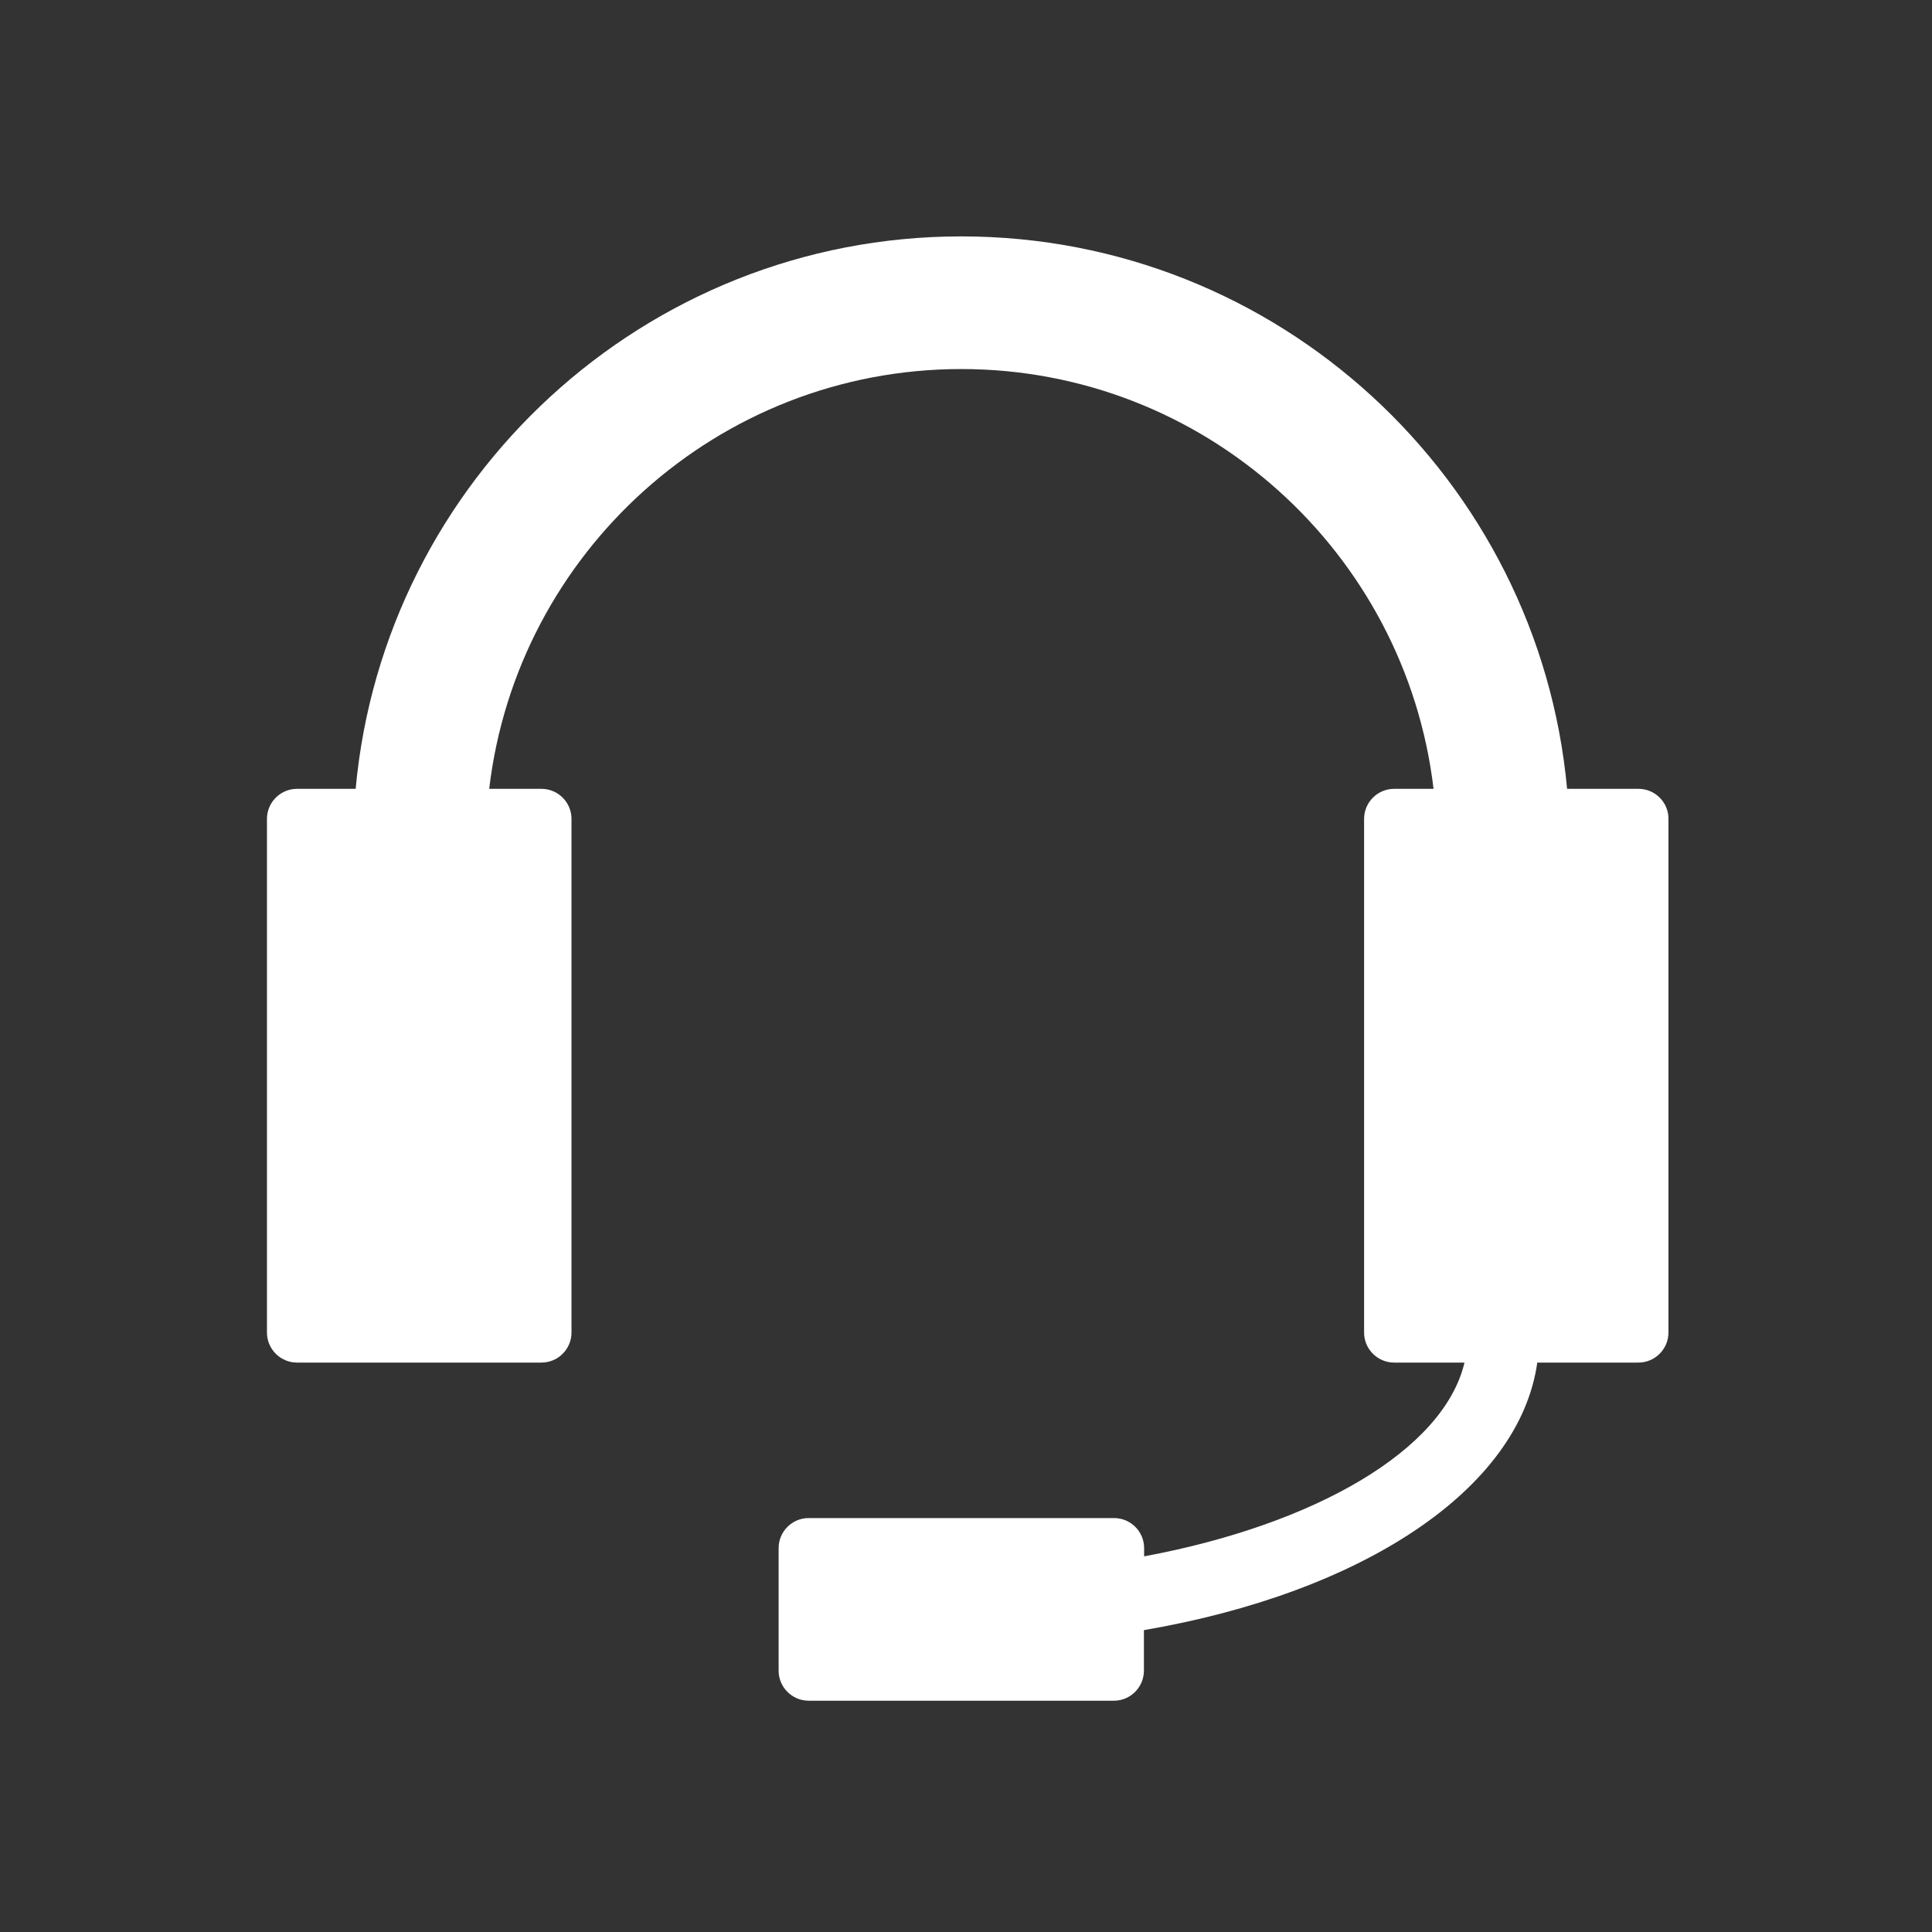
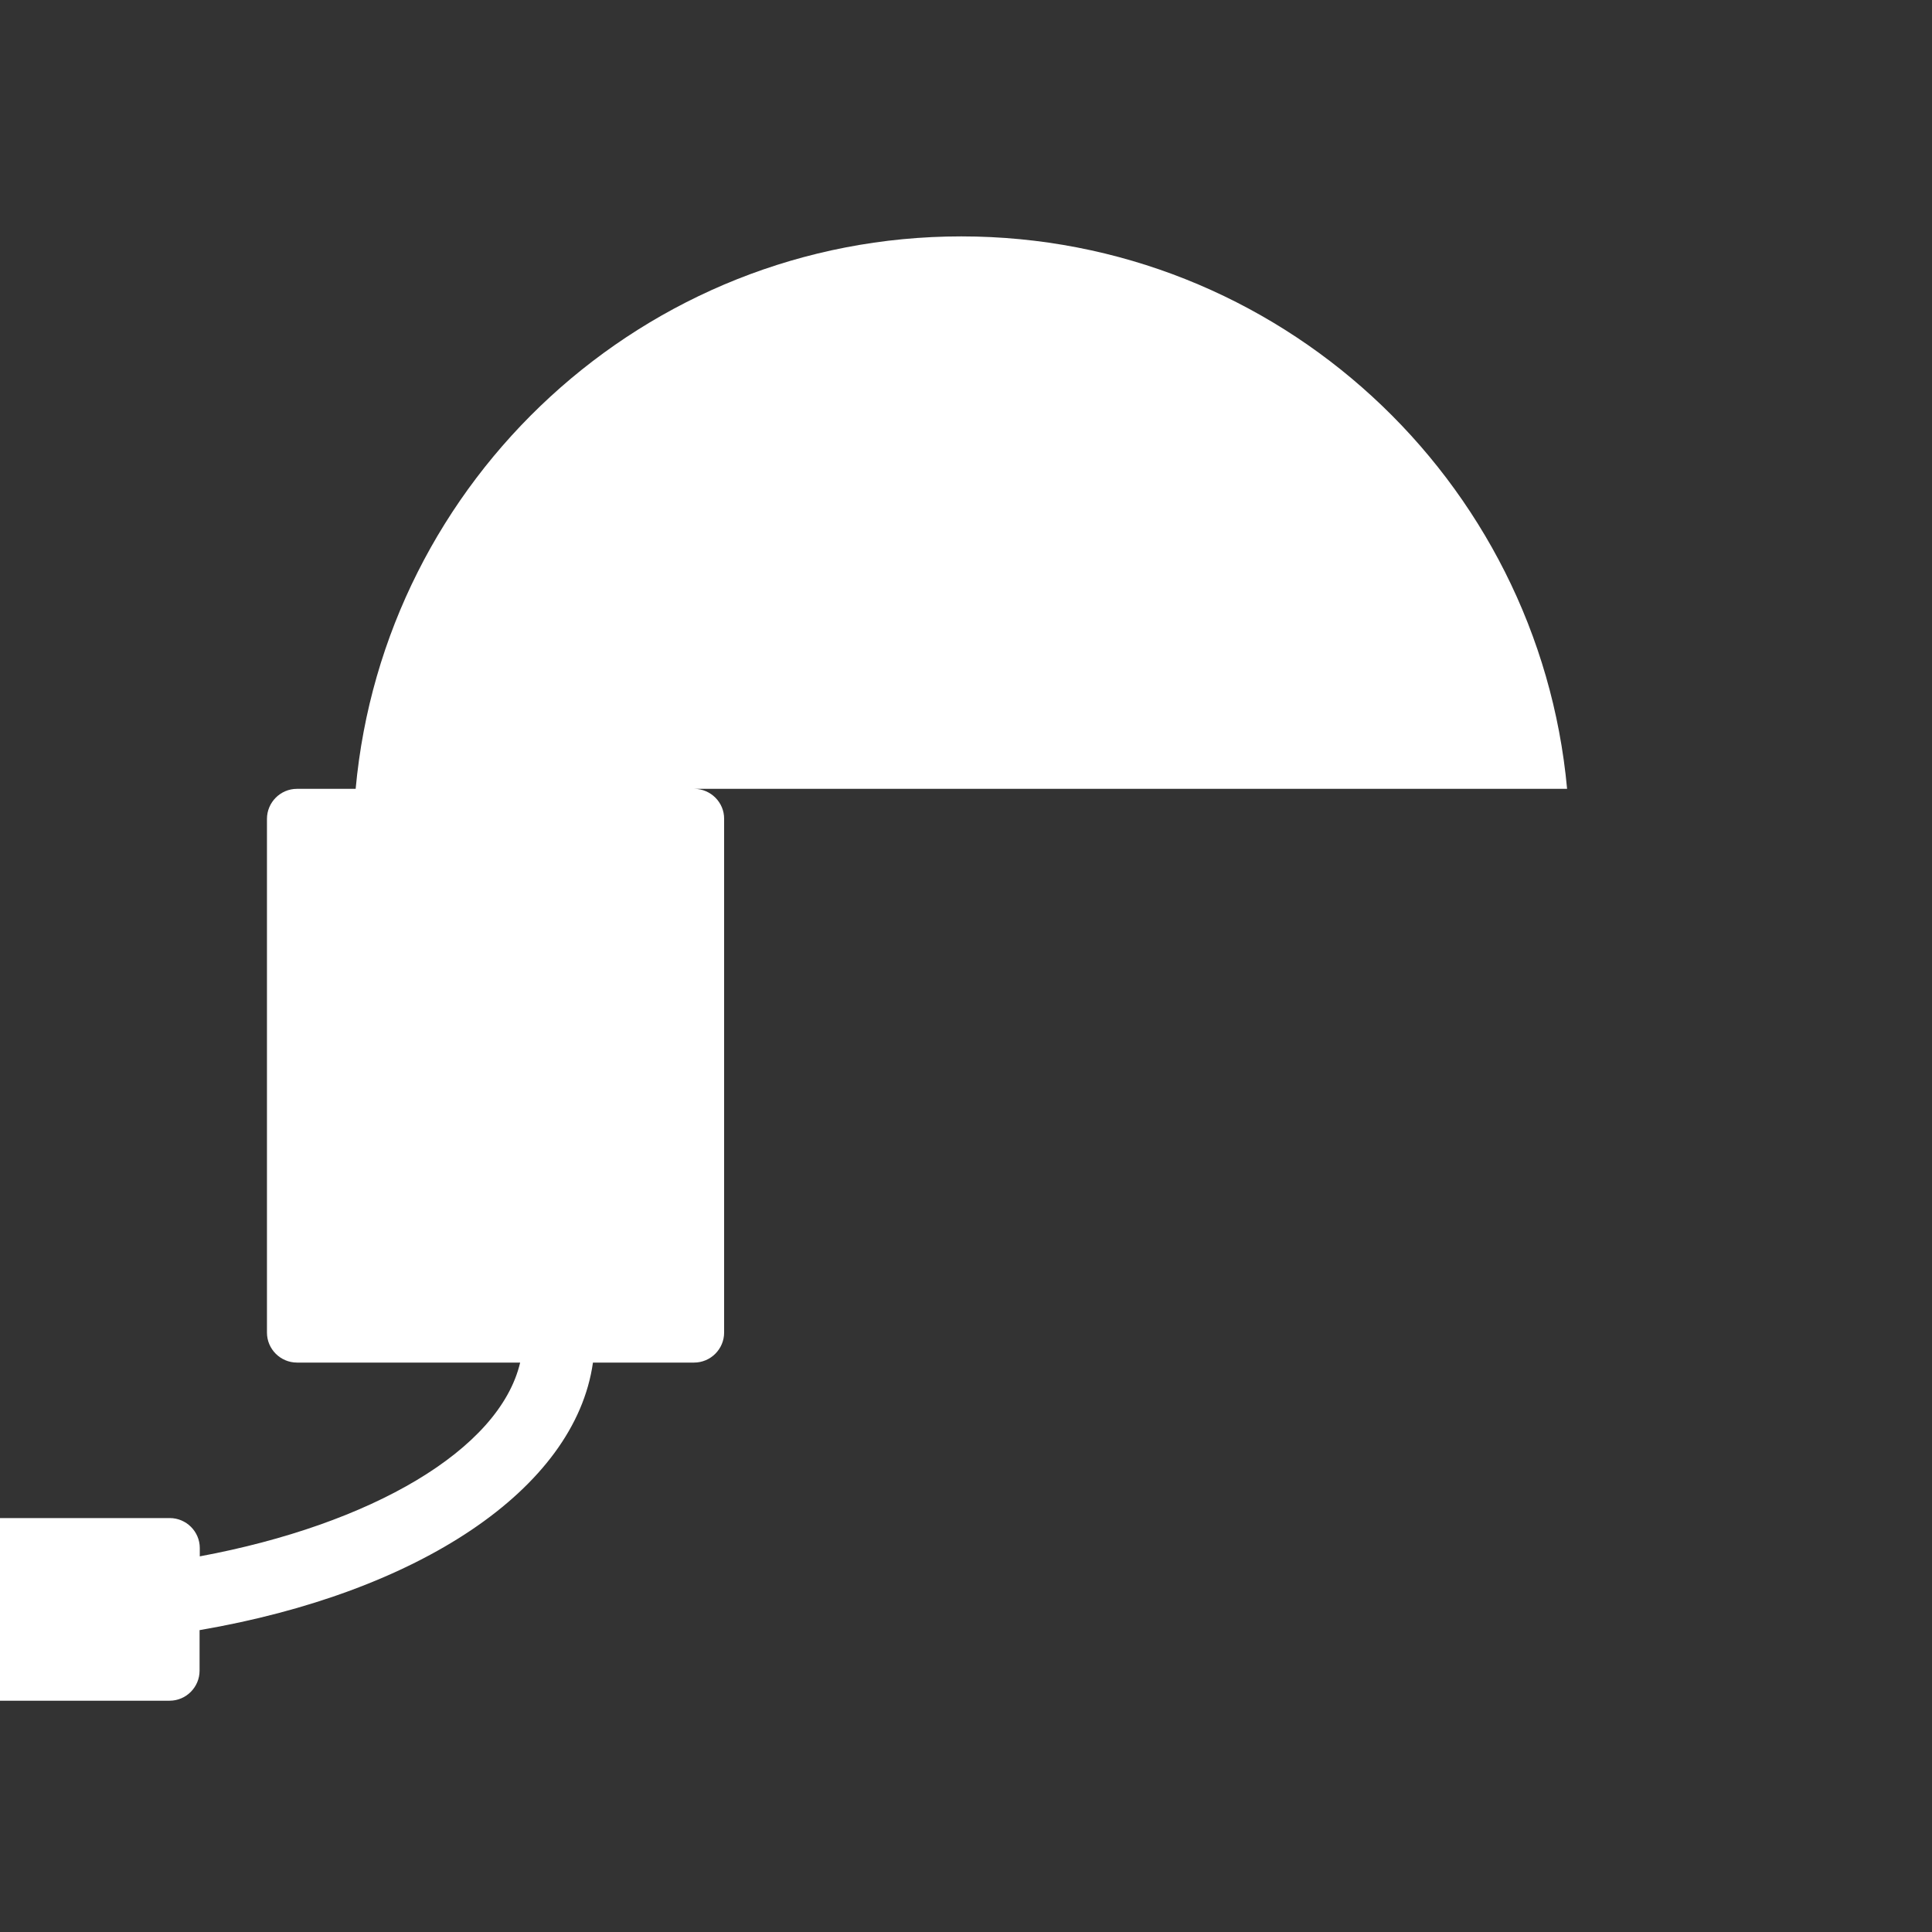
<svg xmlns="http://www.w3.org/2000/svg" width="56" height="56" viewBox="0 0 56 56">
  <rect x="0" y="0" width="56" height="56" fill="#333333" stroke="none" />
  <g fill="none" fill-rule="evenodd">
    <g fill-rule="nonzero">
      <g>
        <g>
-           <path fill="#FFF" d="M47.496 22.865h-2.073c-.825-8.969-8.378-16.013-17.56-16.013-9.176 0-16.734 7.05-17.554 16.013H8.608c-.481 0-.87.394-.87.87v14.89c0 .482.394.87.87.87h7.087c.482 0 .87-.393.87-.87v-14.89c0-.482-.394-.87-.87-.87H14.18c.804-6.842 6.629-12.168 13.683-12.168 7.055 0 12.88 5.326 13.689 12.168h-1.143c-.482 0-.87.394-.87.87v14.89c0 .482.394.87.87.87h2.04c-.597 2.532-4.32 4.693-9.286 5.617v-.24c0-.482-.394-.87-.87-.87h-8.854c-.481 0-.87.393-.87.87v3.554c0 .481.394.87.87.87h8.849c.48 0 .869-.394.869-.87V47.25c6.327-1.083 10.883-4.074 11.402-7.755h2.932c.48 0 .87-.393.87-.87v-14.89c.005-.476-.39-.87-.865-.87z" transform="translate(-682 -1267) translate(658 1251) translate(24 16)" />
+           <path fill="#FFF" d="M47.496 22.865h-2.073c-.825-8.969-8.378-16.013-17.56-16.013-9.176 0-16.734 7.05-17.554 16.013H8.608c-.481 0-.87.394-.87.87v14.89c0 .482.394.87.87.87h7.087c.482 0 .87-.393.87-.87v-14.89c0-.482-.394-.87-.87-.87H14.18h-1.143c-.482 0-.87.394-.87.87v14.89c0 .482.394.87.87.87h2.04c-.597 2.532-4.32 4.693-9.286 5.617v-.24c0-.482-.394-.87-.87-.87h-8.854c-.481 0-.87.393-.87.87v3.554c0 .481.394.87.87.87h8.849c.48 0 .869-.394.869-.87V47.25c6.327-1.083 10.883-4.074 11.402-7.755h2.932c.48 0 .87-.393.87-.87v-14.89c.005-.476-.39-.87-.865-.87z" transform="translate(-682 -1267) translate(658 1251) translate(24 16)" />
        </g>
      </g>
    </g>
  </g>
</svg>